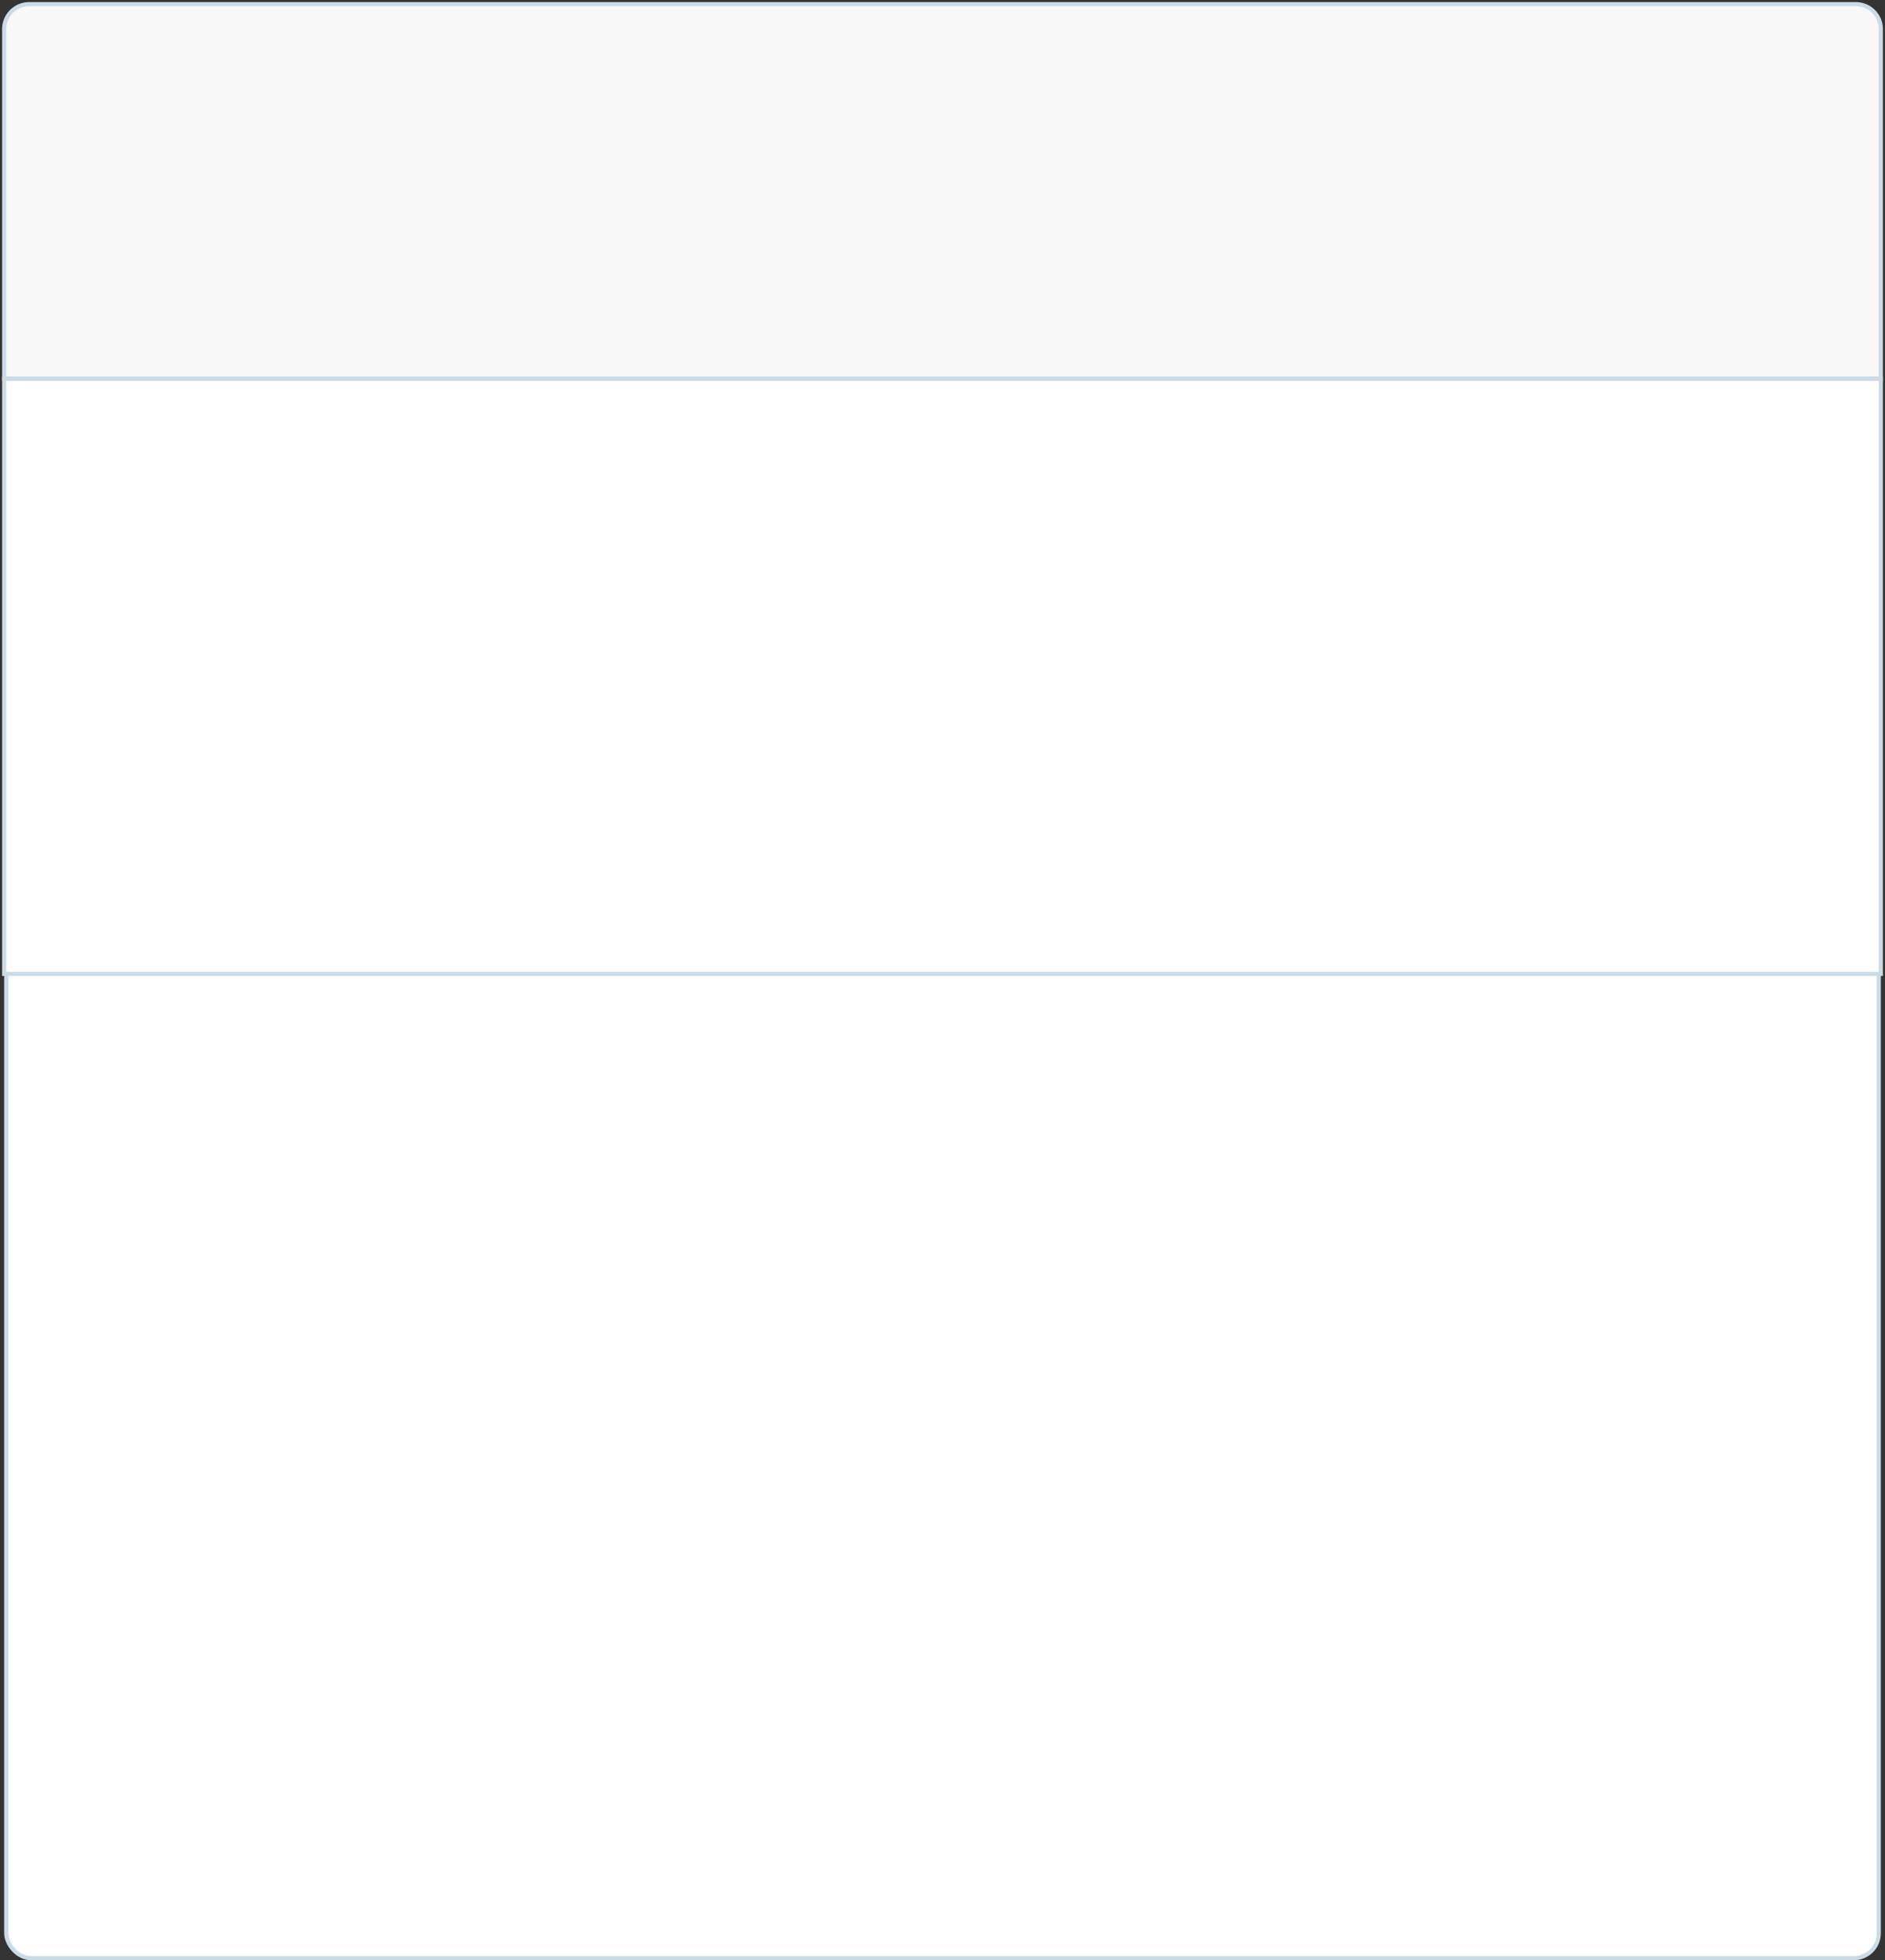
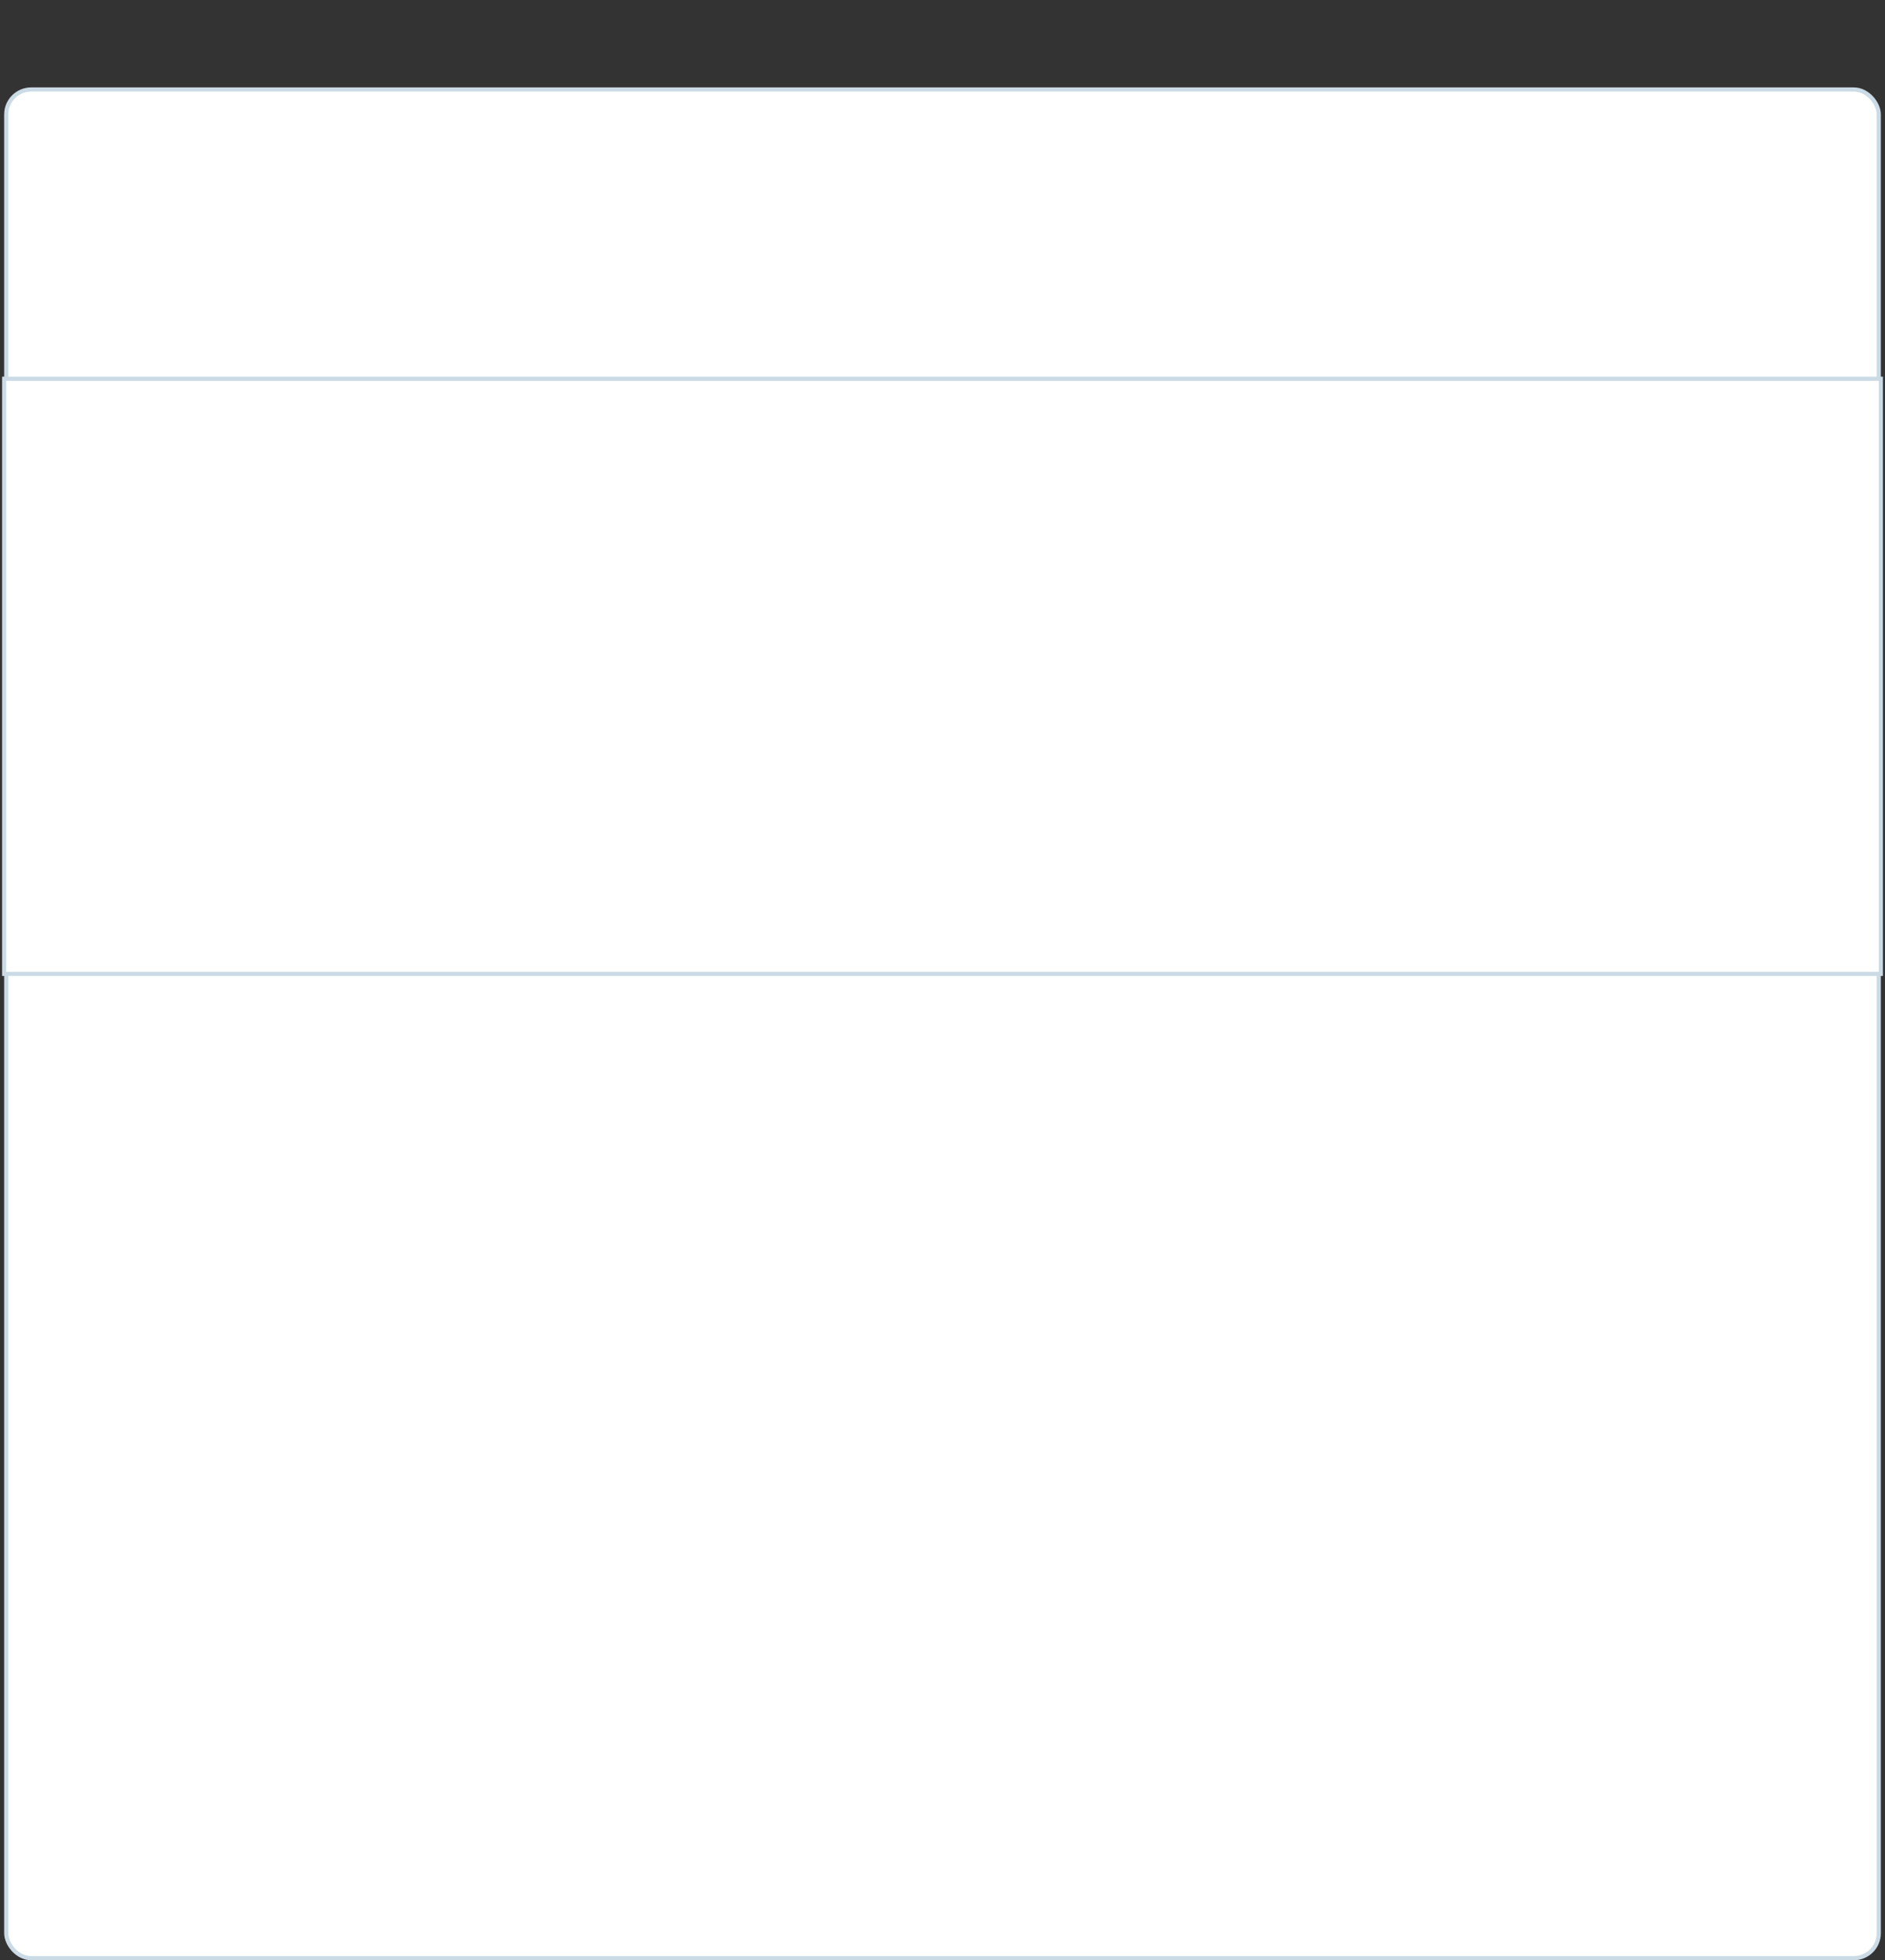
<svg xmlns="http://www.w3.org/2000/svg" width="453" height="471" viewBox="0 0 453 471">
  <rect x="0" y="0" width="453" height="471" fill="#333333" stroke="none" />
  <g transform="translate(1 1)" stroke="#CBDBE6" fill="none" fill-rule="evenodd">
    <rect fill="#FFF" x=".5" y="20.5" width="450" height="449" rx="6" />
-     <path d="M0 90h451V6a6 6 0 0 0-6-6H6a6 6 0 0 0-6 6v84z" fill="#F8F8F8" />
    <path fill="#FFF" d="M0 90h451v143H0z" />
  </g>
</svg>